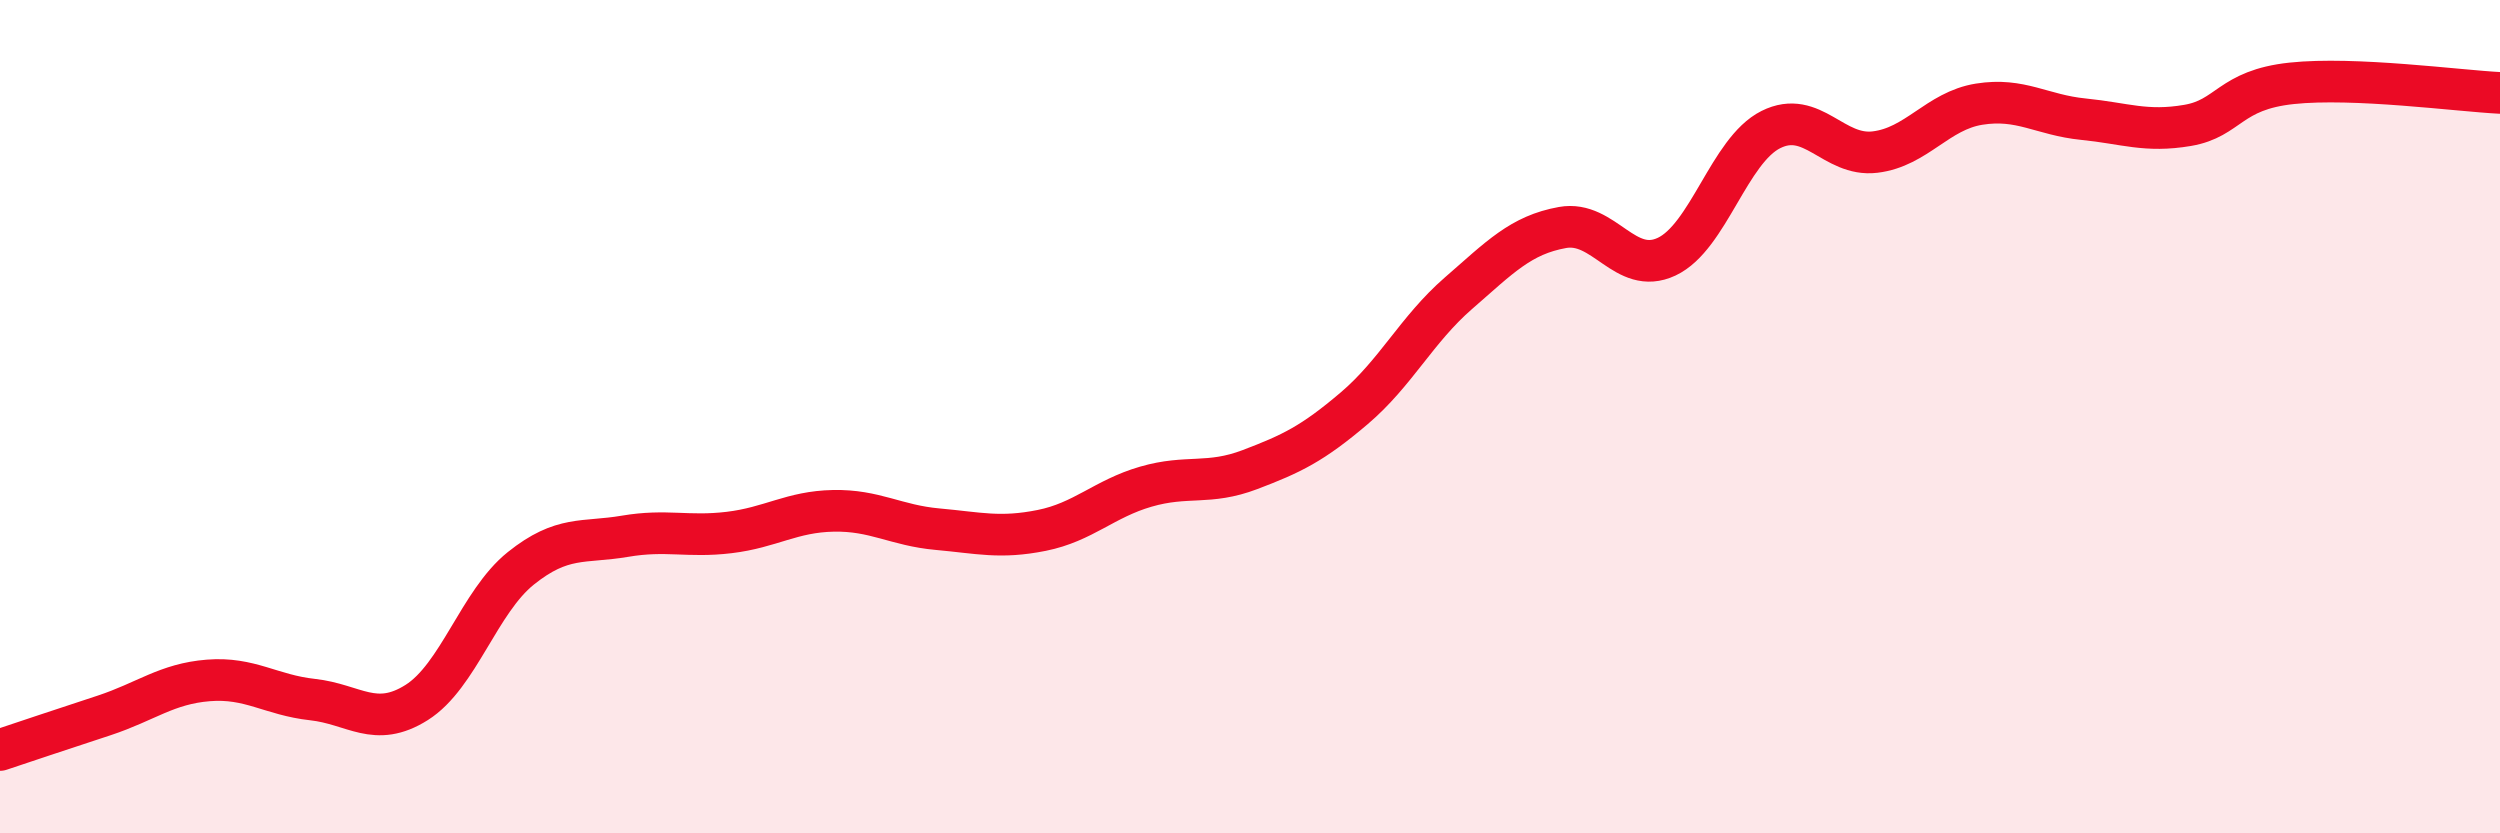
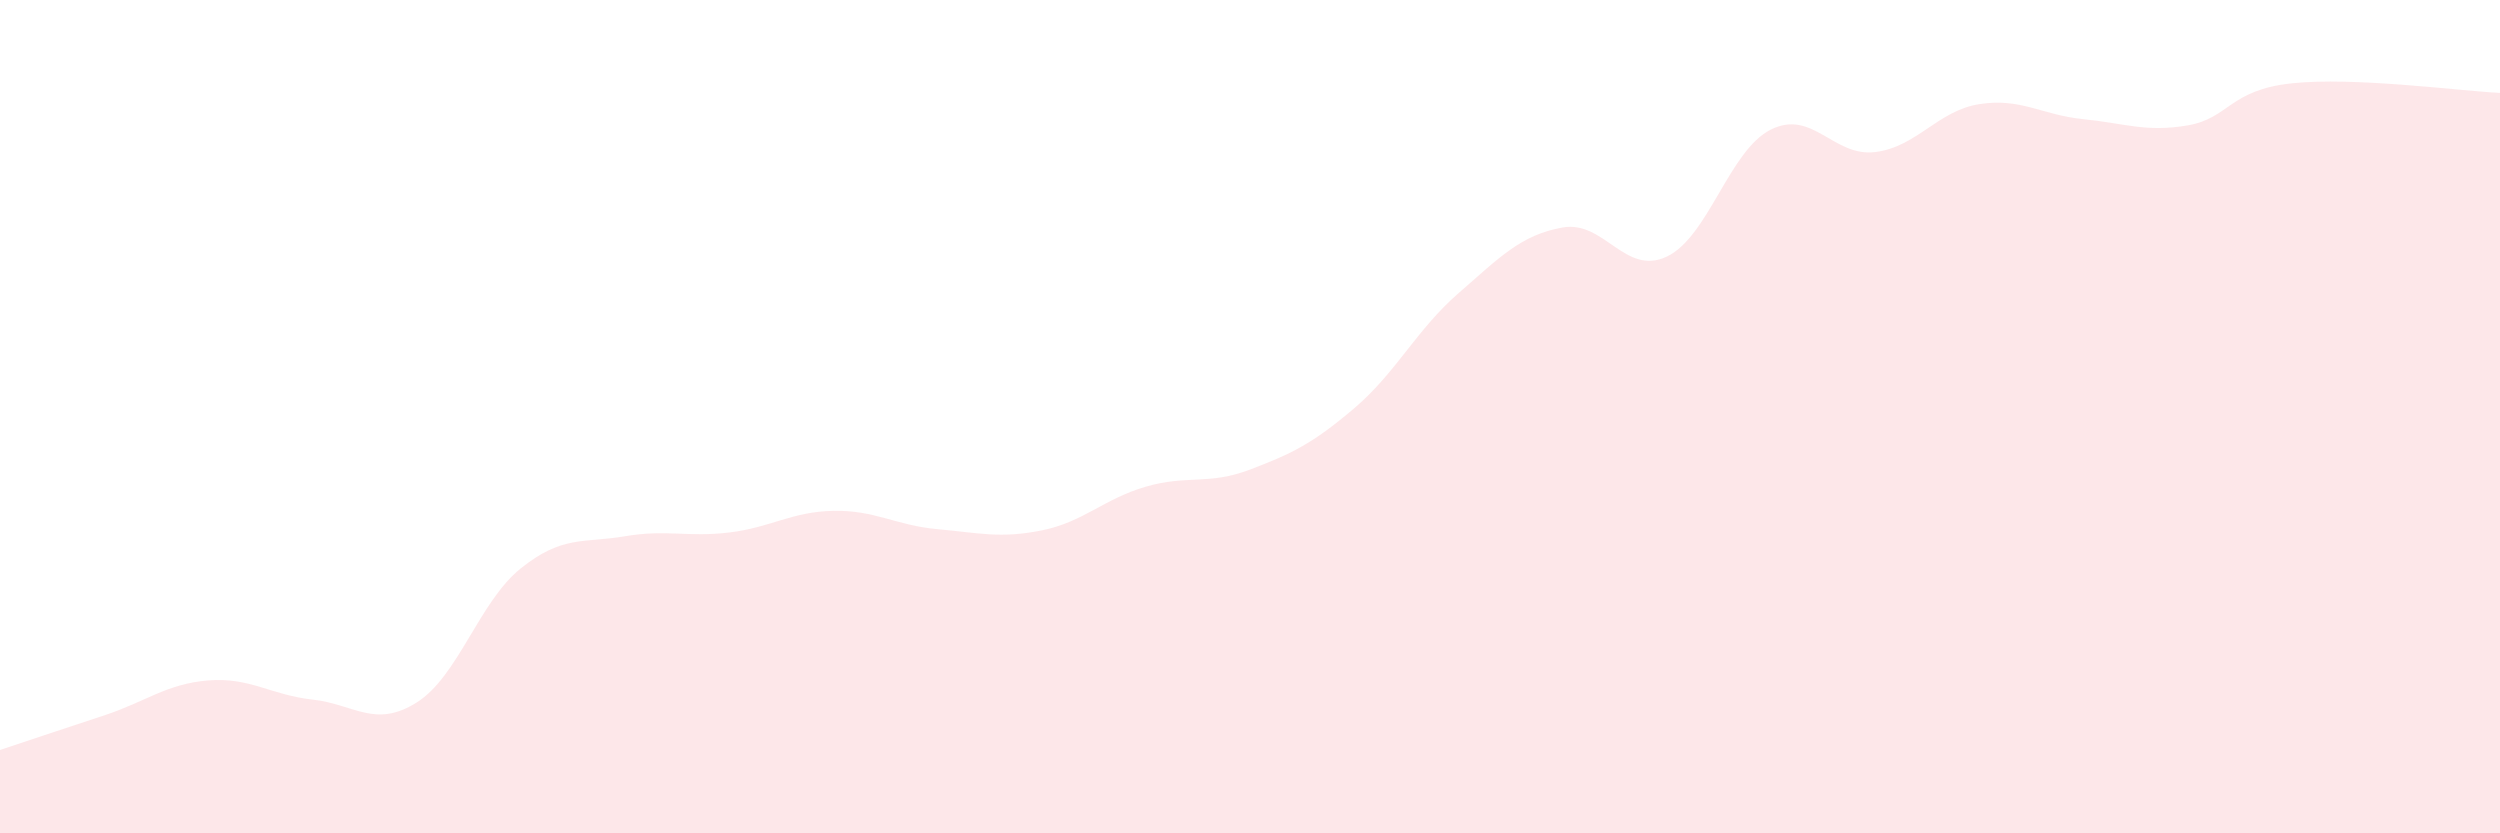
<svg xmlns="http://www.w3.org/2000/svg" width="60" height="20" viewBox="0 0 60 20">
  <path d="M 0,18 C 0.5,17.83 1.5,17.5 2.5,17.17 C 3.5,16.84 4,16.41 5,16.33 C 6,16.25 6.5,16.68 7.5,16.79 C 8.5,16.9 9,17.49 10,16.86 C 11,16.23 11.5,14.44 12.5,13.64 C 13.5,12.84 14,13.04 15,12.87 C 16,12.7 16.5,12.9 17.5,12.78 C 18.5,12.66 19,12.28 20,12.26 C 21,12.24 21.5,12.61 22.5,12.7 C 23.5,12.79 24,12.93 25,12.73 C 26,12.53 26.5,11.97 27.5,11.68 C 28.5,11.39 29,11.65 30,11.27 C 31,10.89 31.5,10.65 32.5,9.8 C 33.5,8.95 34,7.91 35,7.04 C 36,6.17 36.5,5.64 37.5,5.46 C 38.5,5.28 39,6.63 40,6.16 C 41,5.69 41.5,3.61 42.5,3.11 C 43.5,2.61 44,3.77 45,3.65 C 46,3.53 46.5,2.66 47.5,2.5 C 48.5,2.34 49,2.76 50,2.86 C 51,2.96 51.5,3.18 52.5,3.01 C 53.5,2.84 53.5,2.16 55,2 C 56.5,1.84 59,2.18 60,2.23L60 20L0 20Z" fill="#EB0A25" opacity="0.1" stroke-linecap="round" stroke-linejoin="round" />
-   <path d="M 0,18 C 0.5,17.83 1.5,17.5 2.5,17.17 C 3.5,16.84 4,16.41 5,16.33 C 6,16.25 6.5,16.68 7.5,16.79 C 8.5,16.9 9,17.49 10,16.86 C 11,16.23 11.5,14.44 12.5,13.64 C 13.5,12.84 14,13.04 15,12.87 C 16,12.7 16.5,12.9 17.5,12.78 C 18.5,12.66 19,12.28 20,12.26 C 21,12.24 21.5,12.61 22.5,12.7 C 23.5,12.79 24,12.93 25,12.73 C 26,12.53 26.5,11.97 27.5,11.68 C 28.5,11.39 29,11.65 30,11.27 C 31,10.89 31.5,10.65 32.5,9.8 C 33.5,8.95 34,7.91 35,7.04 C 36,6.17 36.5,5.64 37.5,5.46 C 38.5,5.28 39,6.63 40,6.16 C 41,5.69 41.5,3.61 42.5,3.11 C 43.5,2.61 44,3.77 45,3.65 C 46,3.53 46.5,2.66 47.5,2.5 C 48.5,2.34 49,2.76 50,2.86 C 51,2.96 51.5,3.18 52.5,3.01 C 53.5,2.84 53.5,2.16 55,2 C 56.5,1.84 59,2.18 60,2.23" stroke="#EB0A25" stroke-width="1" fill="none" stroke-linecap="round" stroke-linejoin="round" />
</svg>